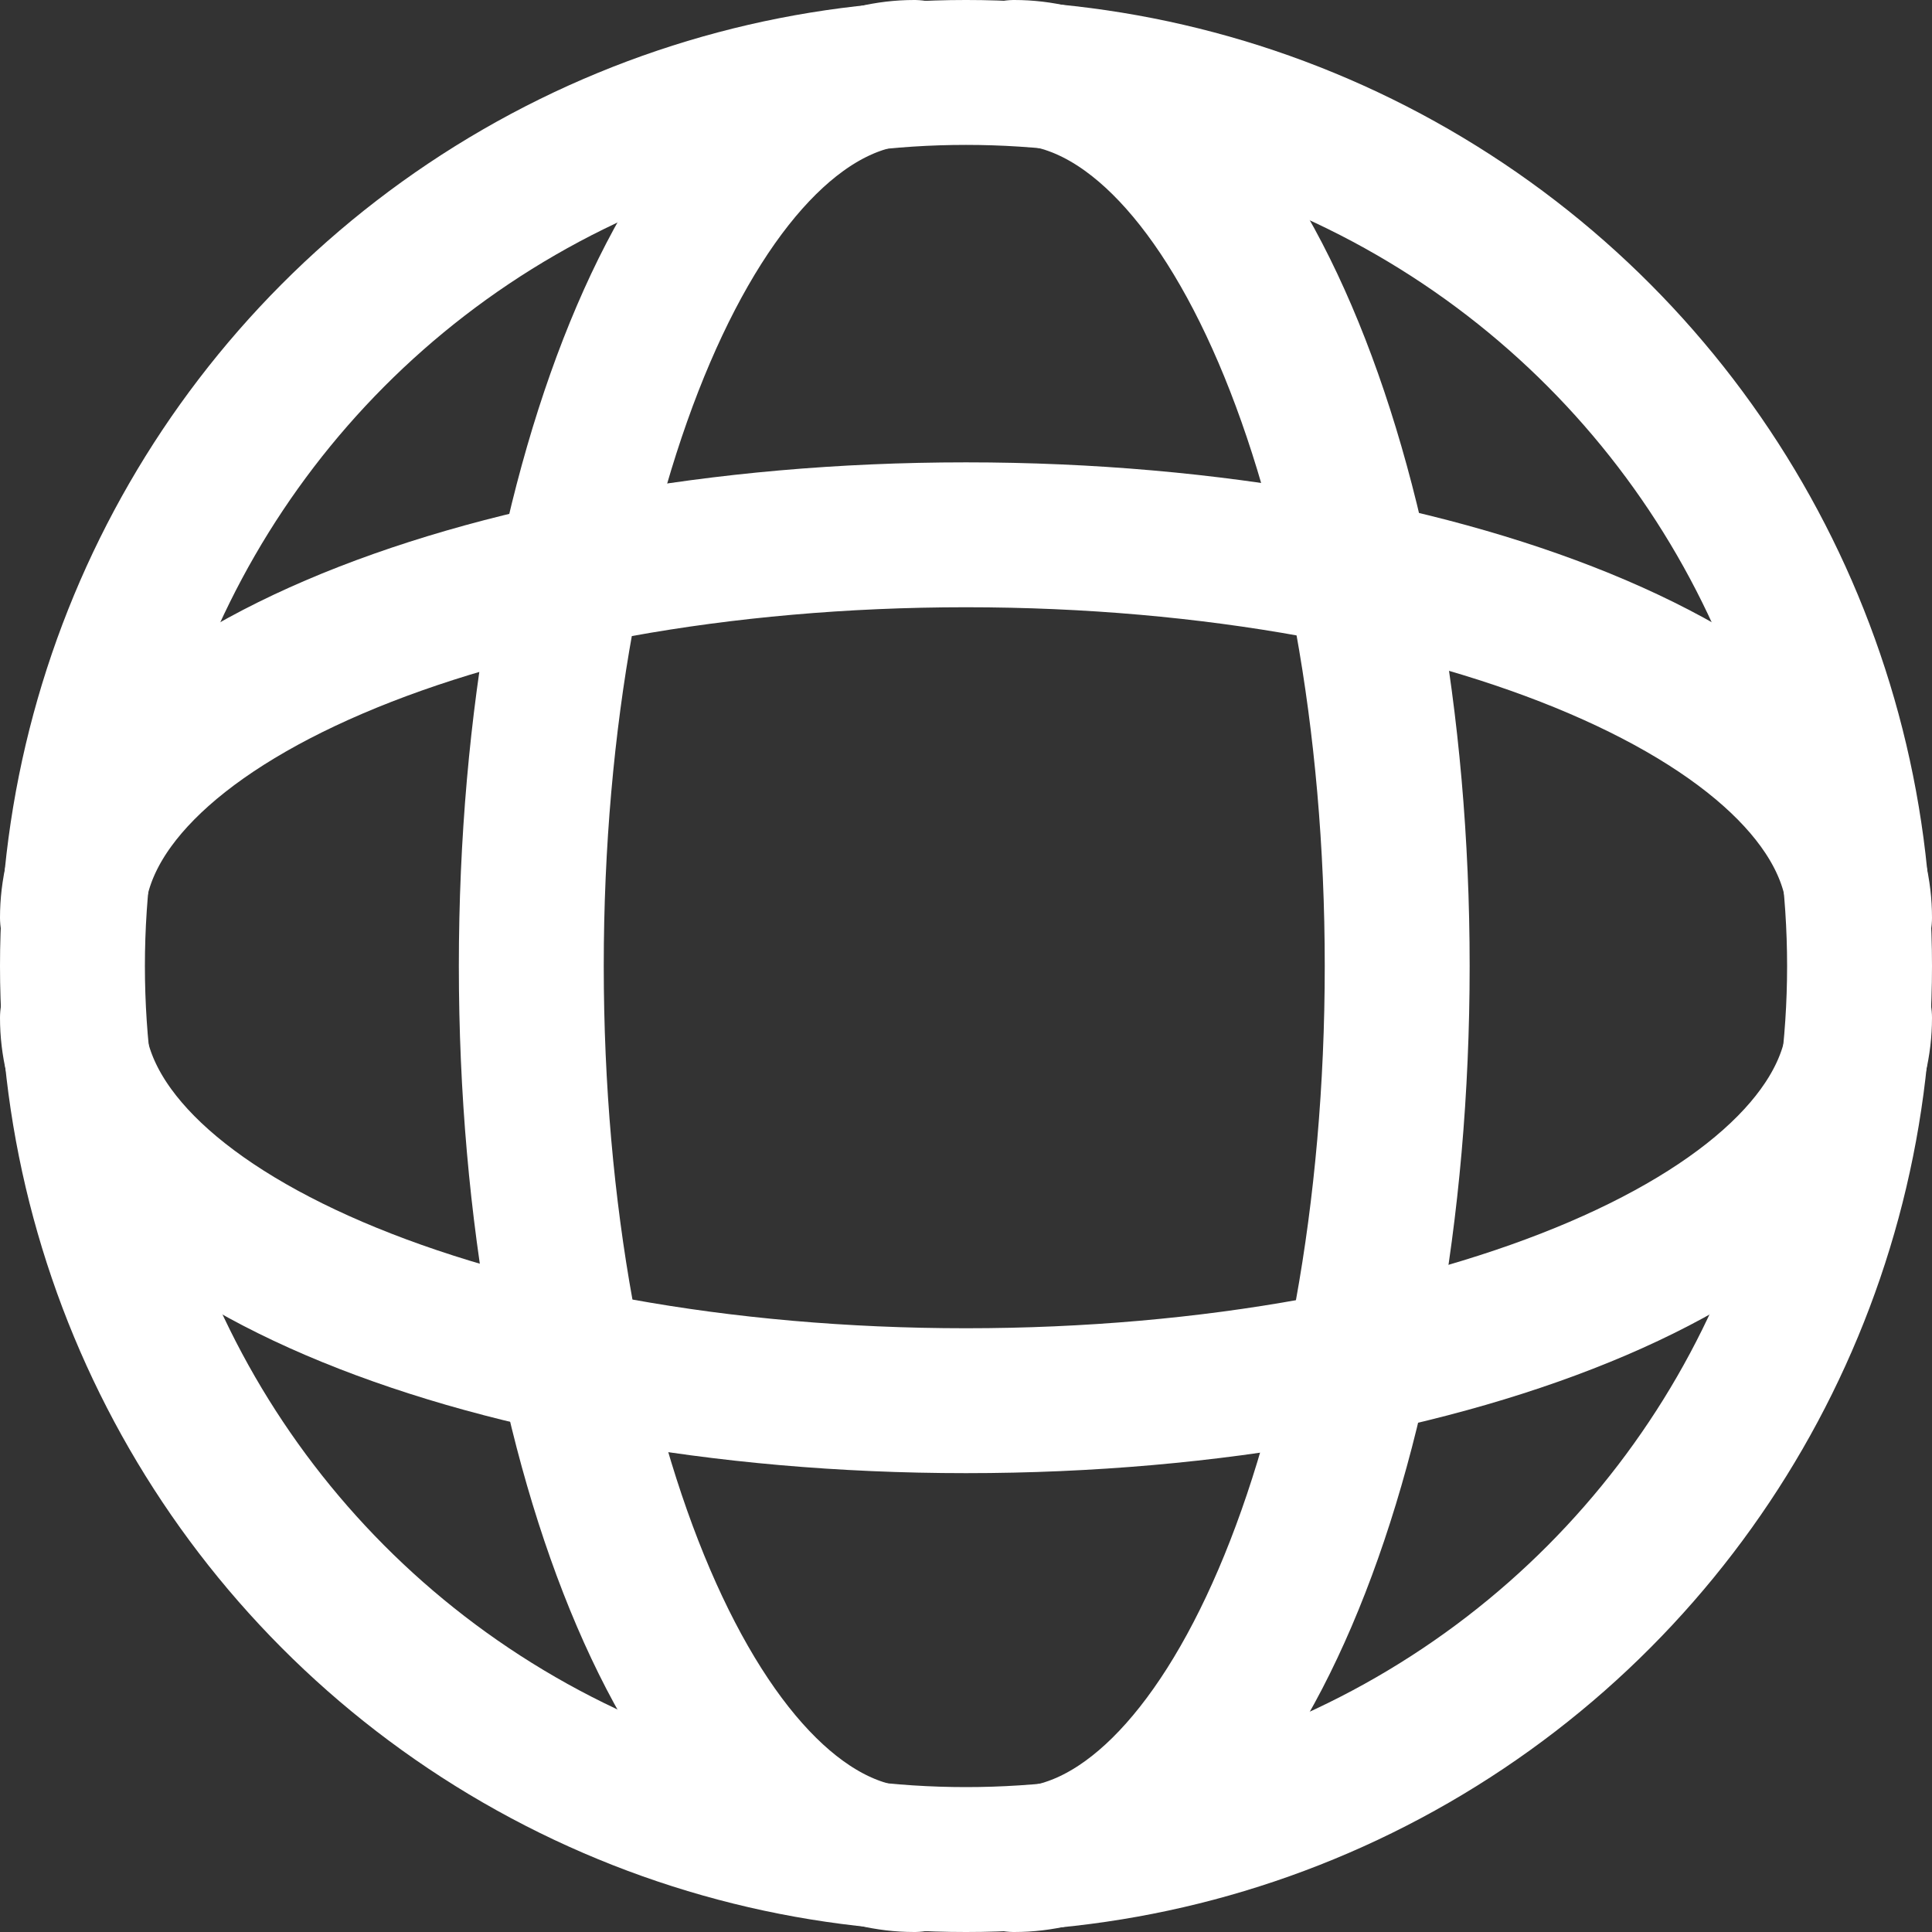
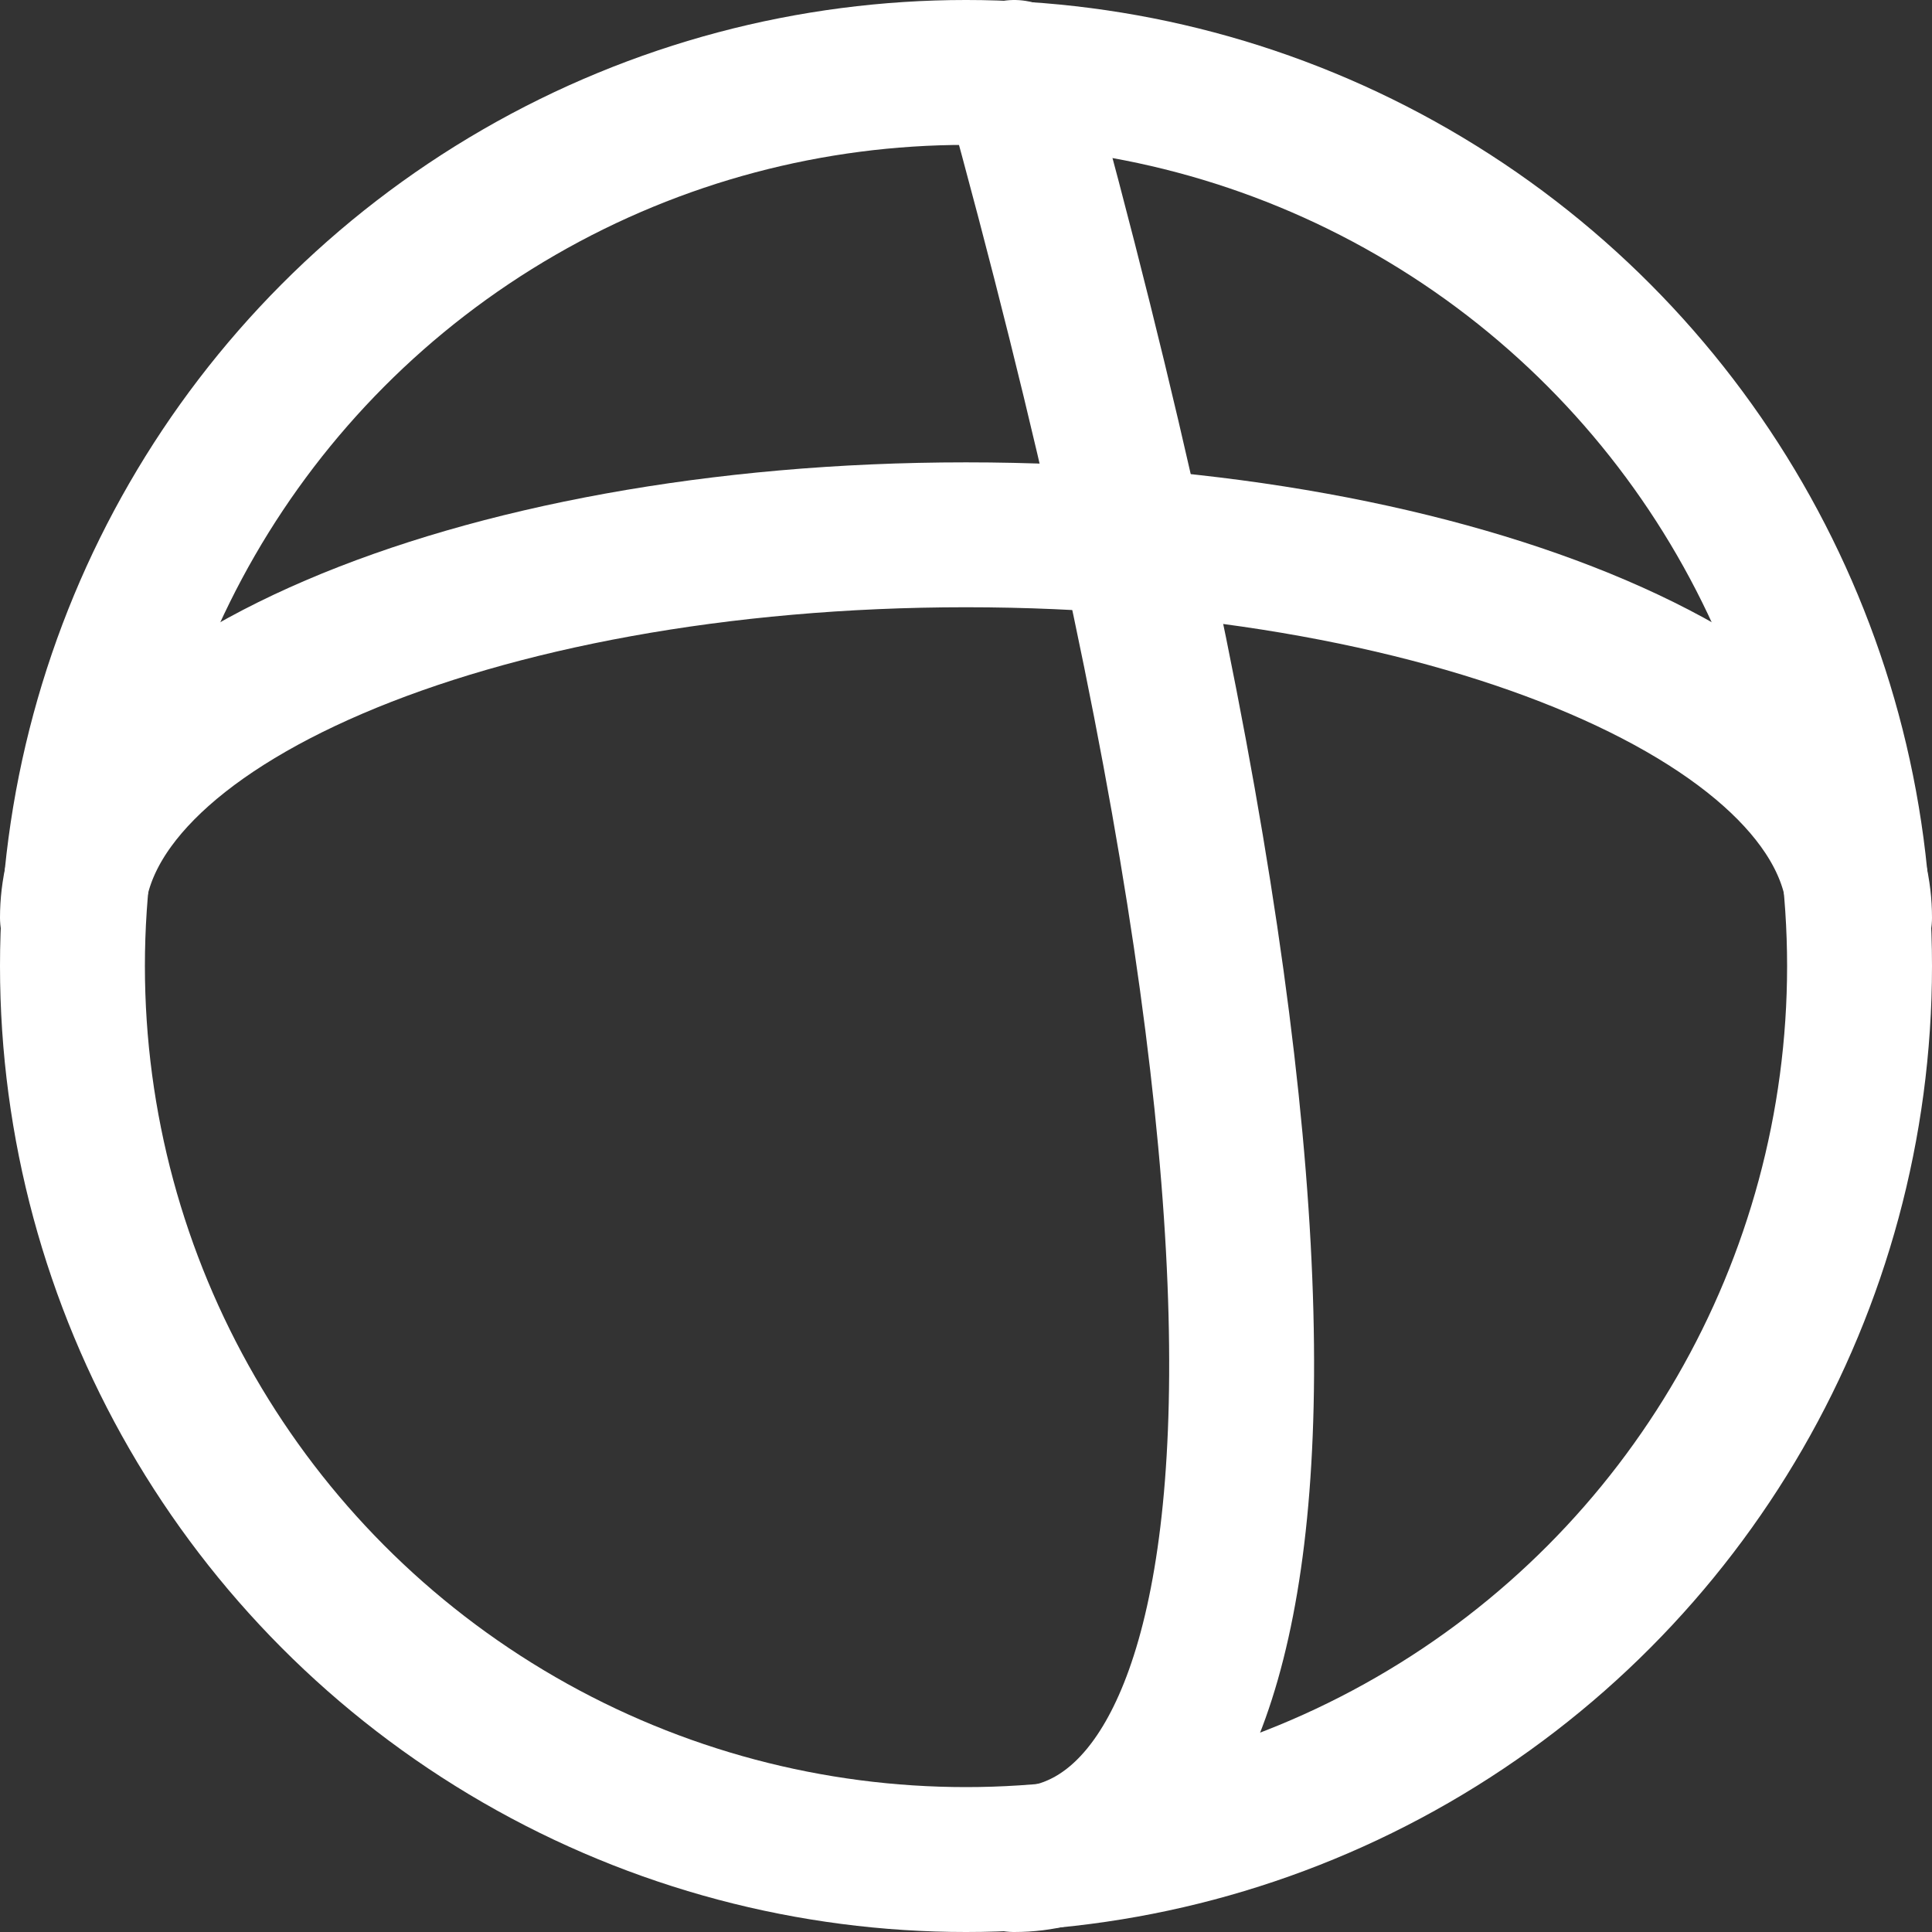
<svg xmlns="http://www.w3.org/2000/svg" width="16" height="16" viewBox="0 0 16 16" fill="none">
  <rect x="0" y="0" width="16" height="16" fill="#333333" stroke="none" />
  <circle cx="8" cy="8" r="7.4" stroke="white" stroke-width="1.2" />
-   <path d="M7.571 0.6C5.82 0.6 4.4 3.913 4.4 8C4.4 12.087 5.82 15.4 7.571 15.4" stroke="white" stroke-width="1.2" stroke-linecap="round" />
-   <path d="M8.4 0.6C10.151 0.6 11.571 3.913 11.571 8C11.571 12.087 10.151 15.4 8.4 15.4" stroke="white" stroke-width="1.2" stroke-linecap="round" />
-   <path d="M0.6 8.429C0.6 10.18 3.913 11.6 8 11.6C12.087 11.6 15.4 10.18 15.4 8.429" stroke="white" stroke-width="1.2" stroke-linecap="round" />
+   <path d="M8.4 0.6C11.571 12.087 10.151 15.4 8.4 15.4" stroke="white" stroke-width="1.2" stroke-linecap="round" />
  <path d="M0.6 7.6C0.6 5.849 3.913 4.429 8 4.429C12.087 4.429 15.4 5.849 15.4 7.6" stroke="white" stroke-width="1.2" stroke-linecap="round" />
</svg>